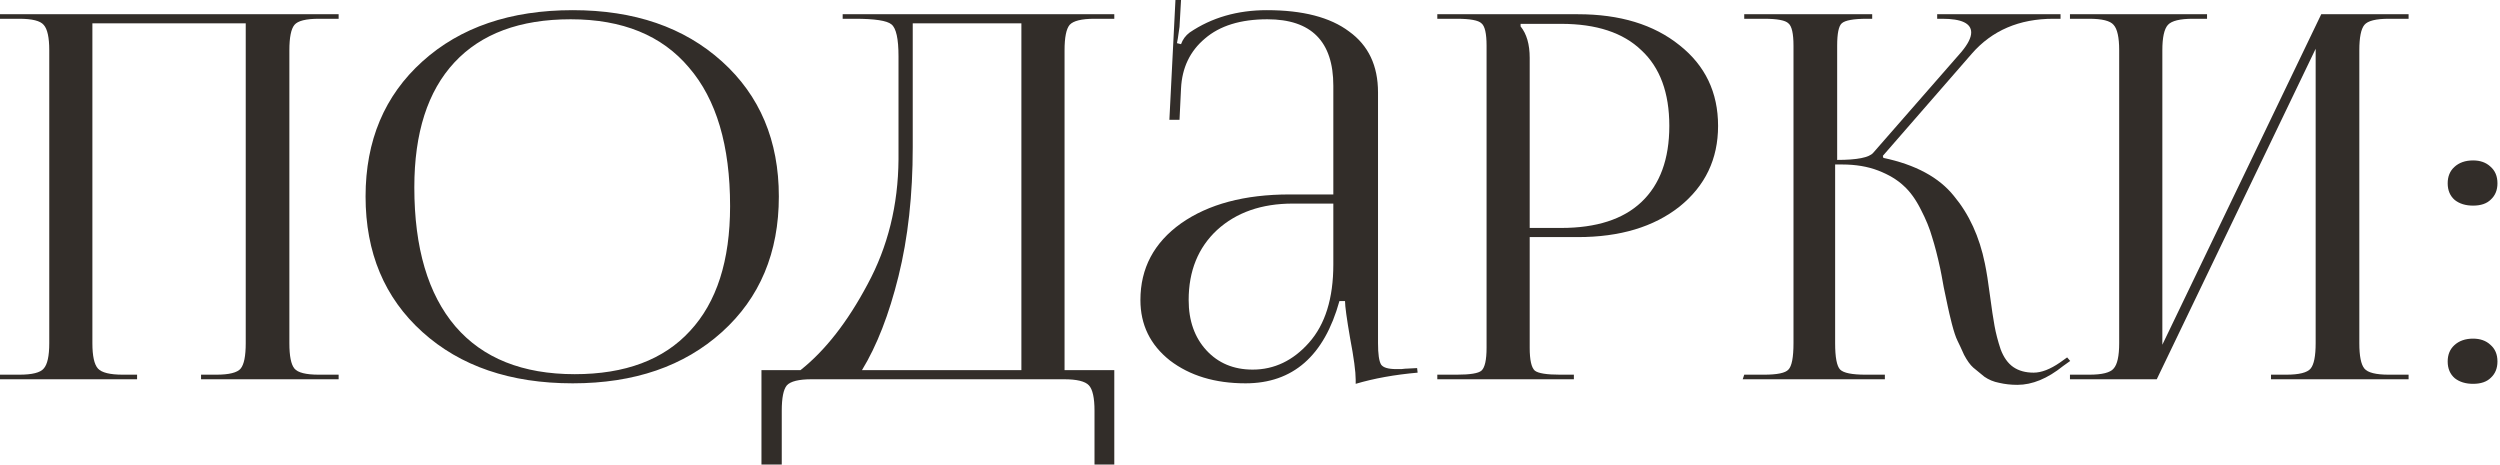
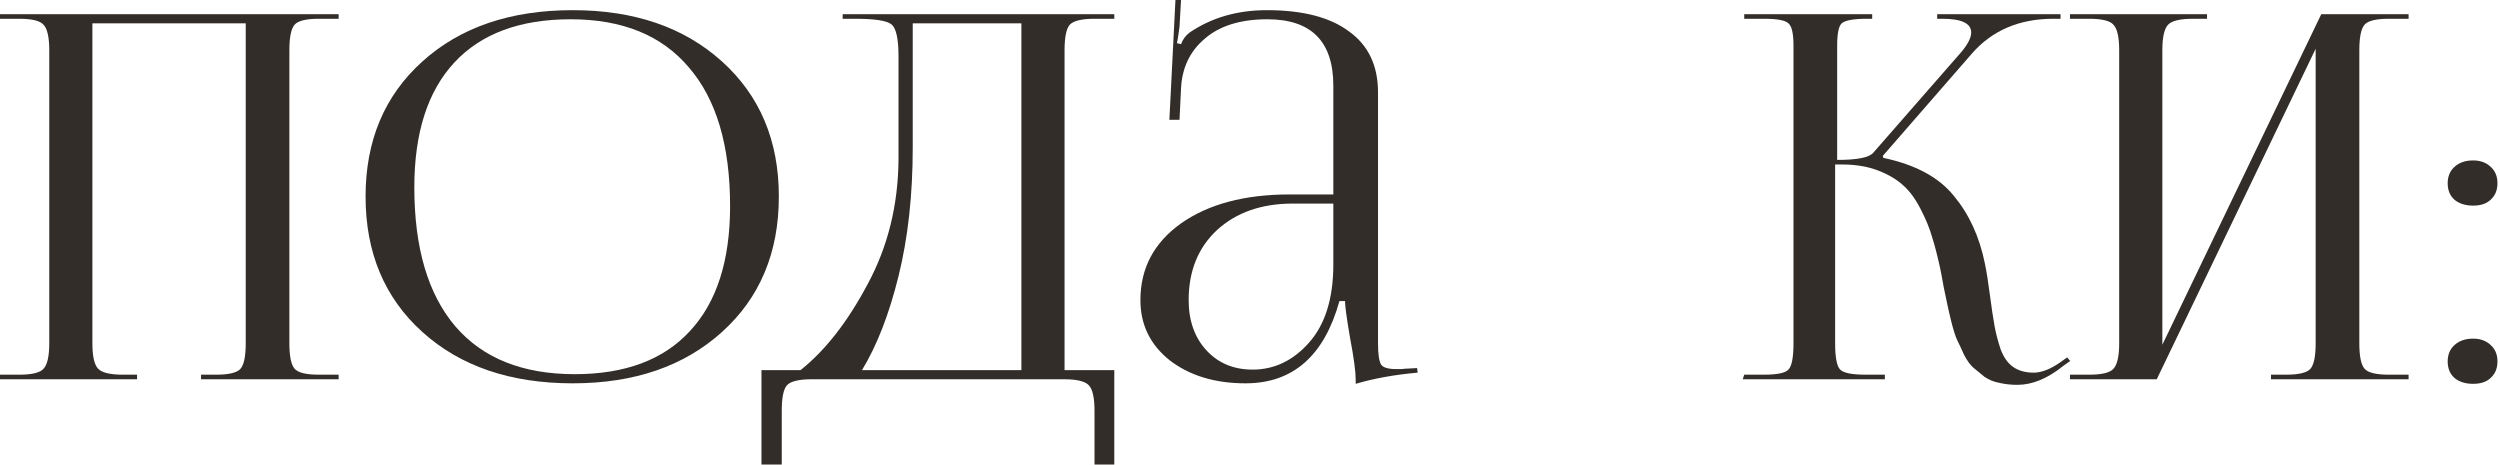
<svg xmlns="http://www.w3.org/2000/svg" viewBox="0 0 73.789 13.725" fill="none">
  <path d="M0 11.194V11.059H0.569C0.949 11.059 1.189 10.999 1.289 10.879C1.399 10.759 1.454 10.509 1.454 10.13V1.484C1.454 1.104 1.399 0.854 1.289 0.734C1.189 0.614 0.949 0.554 0.569 0.554H0V0.42H9.995V0.554H9.411C9.031 0.554 8.791 0.614 8.691 0.734C8.591 0.854 8.541 1.104 8.541 1.484V10.13C8.541 10.509 8.591 10.759 8.691 10.879C8.791 10.999 9.031 11.059 9.411 11.059H9.995V11.194H5.934V11.059H6.384C6.763 11.059 7.003 10.999 7.103 10.879C7.203 10.759 7.253 10.509 7.253 10.13V0.689H2.727V10.13C2.727 10.509 2.782 10.759 2.892 10.879C3.002 10.999 3.247 11.059 3.626 11.059H4.046V11.194H0Z" fill="#322D29" />
  <path d="M16.904 11.314C15.066 11.314 13.587 10.809 12.468 9.8C11.349 8.791 10.79 7.457 10.79 5.799C10.79 4.151 11.349 2.822 12.468 1.813C13.587 0.804 15.066 0.3 16.904 0.3C18.722 0.3 20.19 0.804 21.309 1.813C22.428 2.822 22.988 4.151 22.988 5.799C22.988 7.457 22.428 8.791 21.309 9.8C20.19 10.809 18.722 11.314 16.904 11.314ZM16.964 11.044C18.452 11.044 19.586 10.619 20.365 9.77C21.155 8.921 21.549 7.692 21.549 6.084C21.549 4.296 21.145 2.932 20.335 1.993C19.536 1.044 18.372 0.569 16.844 0.569C15.345 0.569 14.202 0.994 13.412 1.843C12.623 2.692 12.229 3.921 12.229 5.529C12.229 7.318 12.633 8.686 13.442 9.635C14.251 10.574 15.425 11.044 16.964 11.044Z" fill="#322D29" />
  <path d="M22.475 10.924H23.628C24.358 10.345 25.017 9.5 25.606 8.392C26.206 7.283 26.51 6.054 26.52 4.705V1.663C26.52 1.144 26.451 0.829 26.311 0.719C26.181 0.609 25.821 0.554 25.232 0.554H24.872V0.42H32.889V0.554H32.305C31.925 0.554 31.68 0.614 31.571 0.734C31.471 0.854 31.421 1.104 31.421 1.484V10.924H32.889V13.711H32.305V12.123C32.305 11.743 32.25 11.493 32.14 11.374C32.03 11.254 31.785 11.194 31.405 11.194H23.958C23.578 11.194 23.334 11.254 23.224 11.374C23.124 11.493 23.074 11.743 23.074 12.123V13.711H22.475V10.924ZM25.442 10.924H30.147V0.689H26.94V4.346C26.94 5.754 26.8 7.023 26.52 8.152C26.241 9.281 25.881 10.205 25.442 10.924Z" fill="#322D29" />
  <path d="M39.354 5.739V2.532C39.354 1.224 38.705 0.569 37.407 0.569C36.617 0.569 36.003 0.759 35.563 1.139C35.124 1.508 34.889 1.998 34.859 2.607L34.814 3.536H34.515L34.694 0H34.859L34.814 0.794C34.774 1.084 34.749 1.244 34.739 1.274L34.859 1.304C34.909 1.164 34.994 1.049 35.114 0.959C35.763 0.519 36.522 0.3 37.392 0.3C38.451 0.3 39.26 0.509 39.819 0.929C40.389 1.339 40.673 1.938 40.673 2.727V10.13C40.673 10.449 40.703 10.659 40.763 10.759C40.823 10.849 40.973 10.894 41.213 10.894C41.243 10.894 41.293 10.894 41.363 10.894C41.443 10.884 41.502 10.879 41.542 10.879L41.827 10.864L41.842 10.999C41.163 11.059 40.553 11.169 40.014 11.329V11.209C40.014 10.969 39.959 10.559 39.849 9.98C39.749 9.401 39.699 9.036 39.699 8.886H39.534C39.085 10.504 38.161 11.314 36.762 11.314C35.863 11.314 35.119 11.089 34.53 10.639C33.95 10.18 33.66 9.585 33.66 8.856C33.66 7.917 34.06 7.163 34.859 6.593C35.668 6.024 36.737 5.739 38.066 5.739H39.354ZM39.354 6.009H38.156C37.237 6.009 36.492 6.269 35.923 6.788C35.364 7.308 35.084 7.997 35.084 8.856C35.084 9.465 35.259 9.96 35.608 10.34C35.958 10.719 36.413 10.909 36.972 10.909C37.611 10.909 38.166 10.644 38.635 10.115C39.115 9.575 39.354 8.806 39.354 7.807V6.009Z" fill="#322D29" />
-   <path d="M44.881 0.704V0.779C45.06 0.999 45.15 1.309 45.15 1.708V6.728H46.08C47.118 6.728 47.908 6.473 48.447 5.964C48.996 5.445 49.271 4.695 49.271 3.716C49.271 2.737 48.996 1.993 48.447 1.484C47.908 0.964 47.118 0.704 46.08 0.704H44.881ZM42.423 11.194V11.059H42.993C43.392 11.059 43.637 11.019 43.727 10.939C43.827 10.849 43.877 10.624 43.877 10.265V1.349C43.877 0.989 43.827 0.769 43.727 0.689C43.637 0.599 43.392 0.554 42.993 0.554H42.423V0.42H46.574C47.813 0.42 48.812 0.724 49.571 1.334C50.33 1.933 50.71 2.727 50.71 3.716C50.71 4.695 50.33 5.489 49.571 6.099C48.812 6.698 47.813 6.998 46.574 6.998H45.15V10.265C45.15 10.624 45.2 10.849 45.3 10.939C45.4 11.019 45.65 11.059 46.049 11.059H46.454V11.194H42.423Z" fill="#322D29" />
  <path d="M51.437 11.194L51.482 11.059H52.067C52.457 11.059 52.696 11.009 52.786 10.909C52.886 10.809 52.936 10.549 52.936 10.13V1.349C52.936 0.989 52.886 0.769 52.786 0.689C52.696 0.599 52.457 0.554 52.067 0.554H51.482V0.42H55.259V0.554H55.109C54.709 0.554 54.459 0.599 54.36 0.689C54.27 0.769 54.225 0.989 54.225 1.349V4.72C54.814 4.72 55.169 4.65 55.289 4.51L57.896 1.528C58.086 1.299 58.181 1.109 58.181 0.959C58.181 0.689 57.896 0.554 57.327 0.554H57.177V0.42H60.818V0.554H60.608C59.599 0.554 58.795 0.899 58.196 1.588L55.573 4.6L55.588 4.66C56.537 4.86 57.232 5.235 57.671 5.784C58.121 6.324 58.425 6.988 58.585 7.777C58.635 8.017 58.685 8.332 58.735 8.721C58.785 9.101 58.83 9.401 58.87 9.62C58.91 9.84 58.97 10.07 59.05 10.31C59.14 10.549 59.265 10.724 59.424 10.834C59.584 10.944 59.784 10.999 60.024 10.999C60.254 10.999 60.513 10.899 60.803 10.699L61.013 10.549L61.103 10.654L60.893 10.804C60.433 11.174 59.984 11.359 59.544 11.359C59.355 11.359 59.175 11.339 59.005 11.299C58.845 11.269 58.7 11.209 58.57 11.119C58.45 11.019 58.34 10.929 58.241 10.849C58.151 10.769 58.061 10.644 57.971 10.474C57.891 10.295 57.826 10.155 57.776 10.055C57.726 9.955 57.671 9.79 57.611 9.56C57.551 9.321 57.511 9.151 57.491 9.051C57.471 8.951 57.431 8.761 57.371 8.481C57.322 8.202 57.286 8.017 57.267 7.927C57.187 7.557 57.107 7.248 57.027 6.998C56.957 6.748 56.847 6.478 56.697 6.189C56.547 5.889 56.378 5.654 56.188 5.484C55.998 5.305 55.748 5.155 55.439 5.035C55.129 4.915 54.774 4.855 54.375 4.855H54.165V10.13C54.165 10.549 54.215 10.809 54.314 10.909C54.414 11.009 54.664 11.059 55.064 11.059H55.633V11.194H51.437Z" fill="#322D29" />
  <path d="M61.096 11.194V11.059H61.665C62.045 11.059 62.284 10.999 62.384 10.879C62.494 10.759 62.549 10.509 62.549 10.13V1.484C62.549 1.104 62.494 0.854 62.384 0.734C62.284 0.614 62.045 0.554 61.665 0.554H61.096V0.42H65.142V0.554H64.722C64.343 0.554 64.098 0.614 63.988 0.734C63.878 0.854 63.823 1.104 63.823 1.484V10.175L68.513 0.42H71.091V0.554H70.506C70.127 0.554 69.887 0.614 69.787 0.734C69.687 0.854 69.637 1.104 69.637 1.484V10.13C69.637 10.509 69.687 10.759 69.787 10.879C69.887 10.999 70.127 11.059 70.506 11.059H71.091V11.194H67.03V11.059H67.479C67.859 11.059 68.099 10.999 68.199 10.879C68.299 10.759 68.348 10.509 68.348 10.13V1.439L63.658 11.194H61.096Z" fill="#322D29" />
  <path d="M72.995 9.995C73.204 9.995 73.374 10.055 73.504 10.175C73.644 10.295 73.714 10.459 73.714 10.669C73.714 10.869 73.649 11.029 73.519 11.149C73.399 11.269 73.224 11.329 72.995 11.329C72.775 11.329 72.595 11.274 72.455 11.164C72.315 11.044 72.245 10.879 72.245 10.669C72.245 10.469 72.31 10.31 72.44 10.19C72.58 10.06 72.765 9.995 72.995 9.995ZM72.995 4.735C73.204 4.735 73.374 4.795 73.504 4.915C73.644 5.035 73.714 5.2 73.714 5.41C73.714 5.609 73.649 5.769 73.519 5.889C73.399 6.009 73.224 6.069 72.995 6.069C72.775 6.069 72.595 6.014 72.455 5.904C72.315 5.784 72.245 5.619 72.245 5.41C72.245 5.21 72.31 5.05 72.44 4.93C72.58 4.8 72.765 4.735 72.995 4.735Z" fill="#322D29" />
</svg>